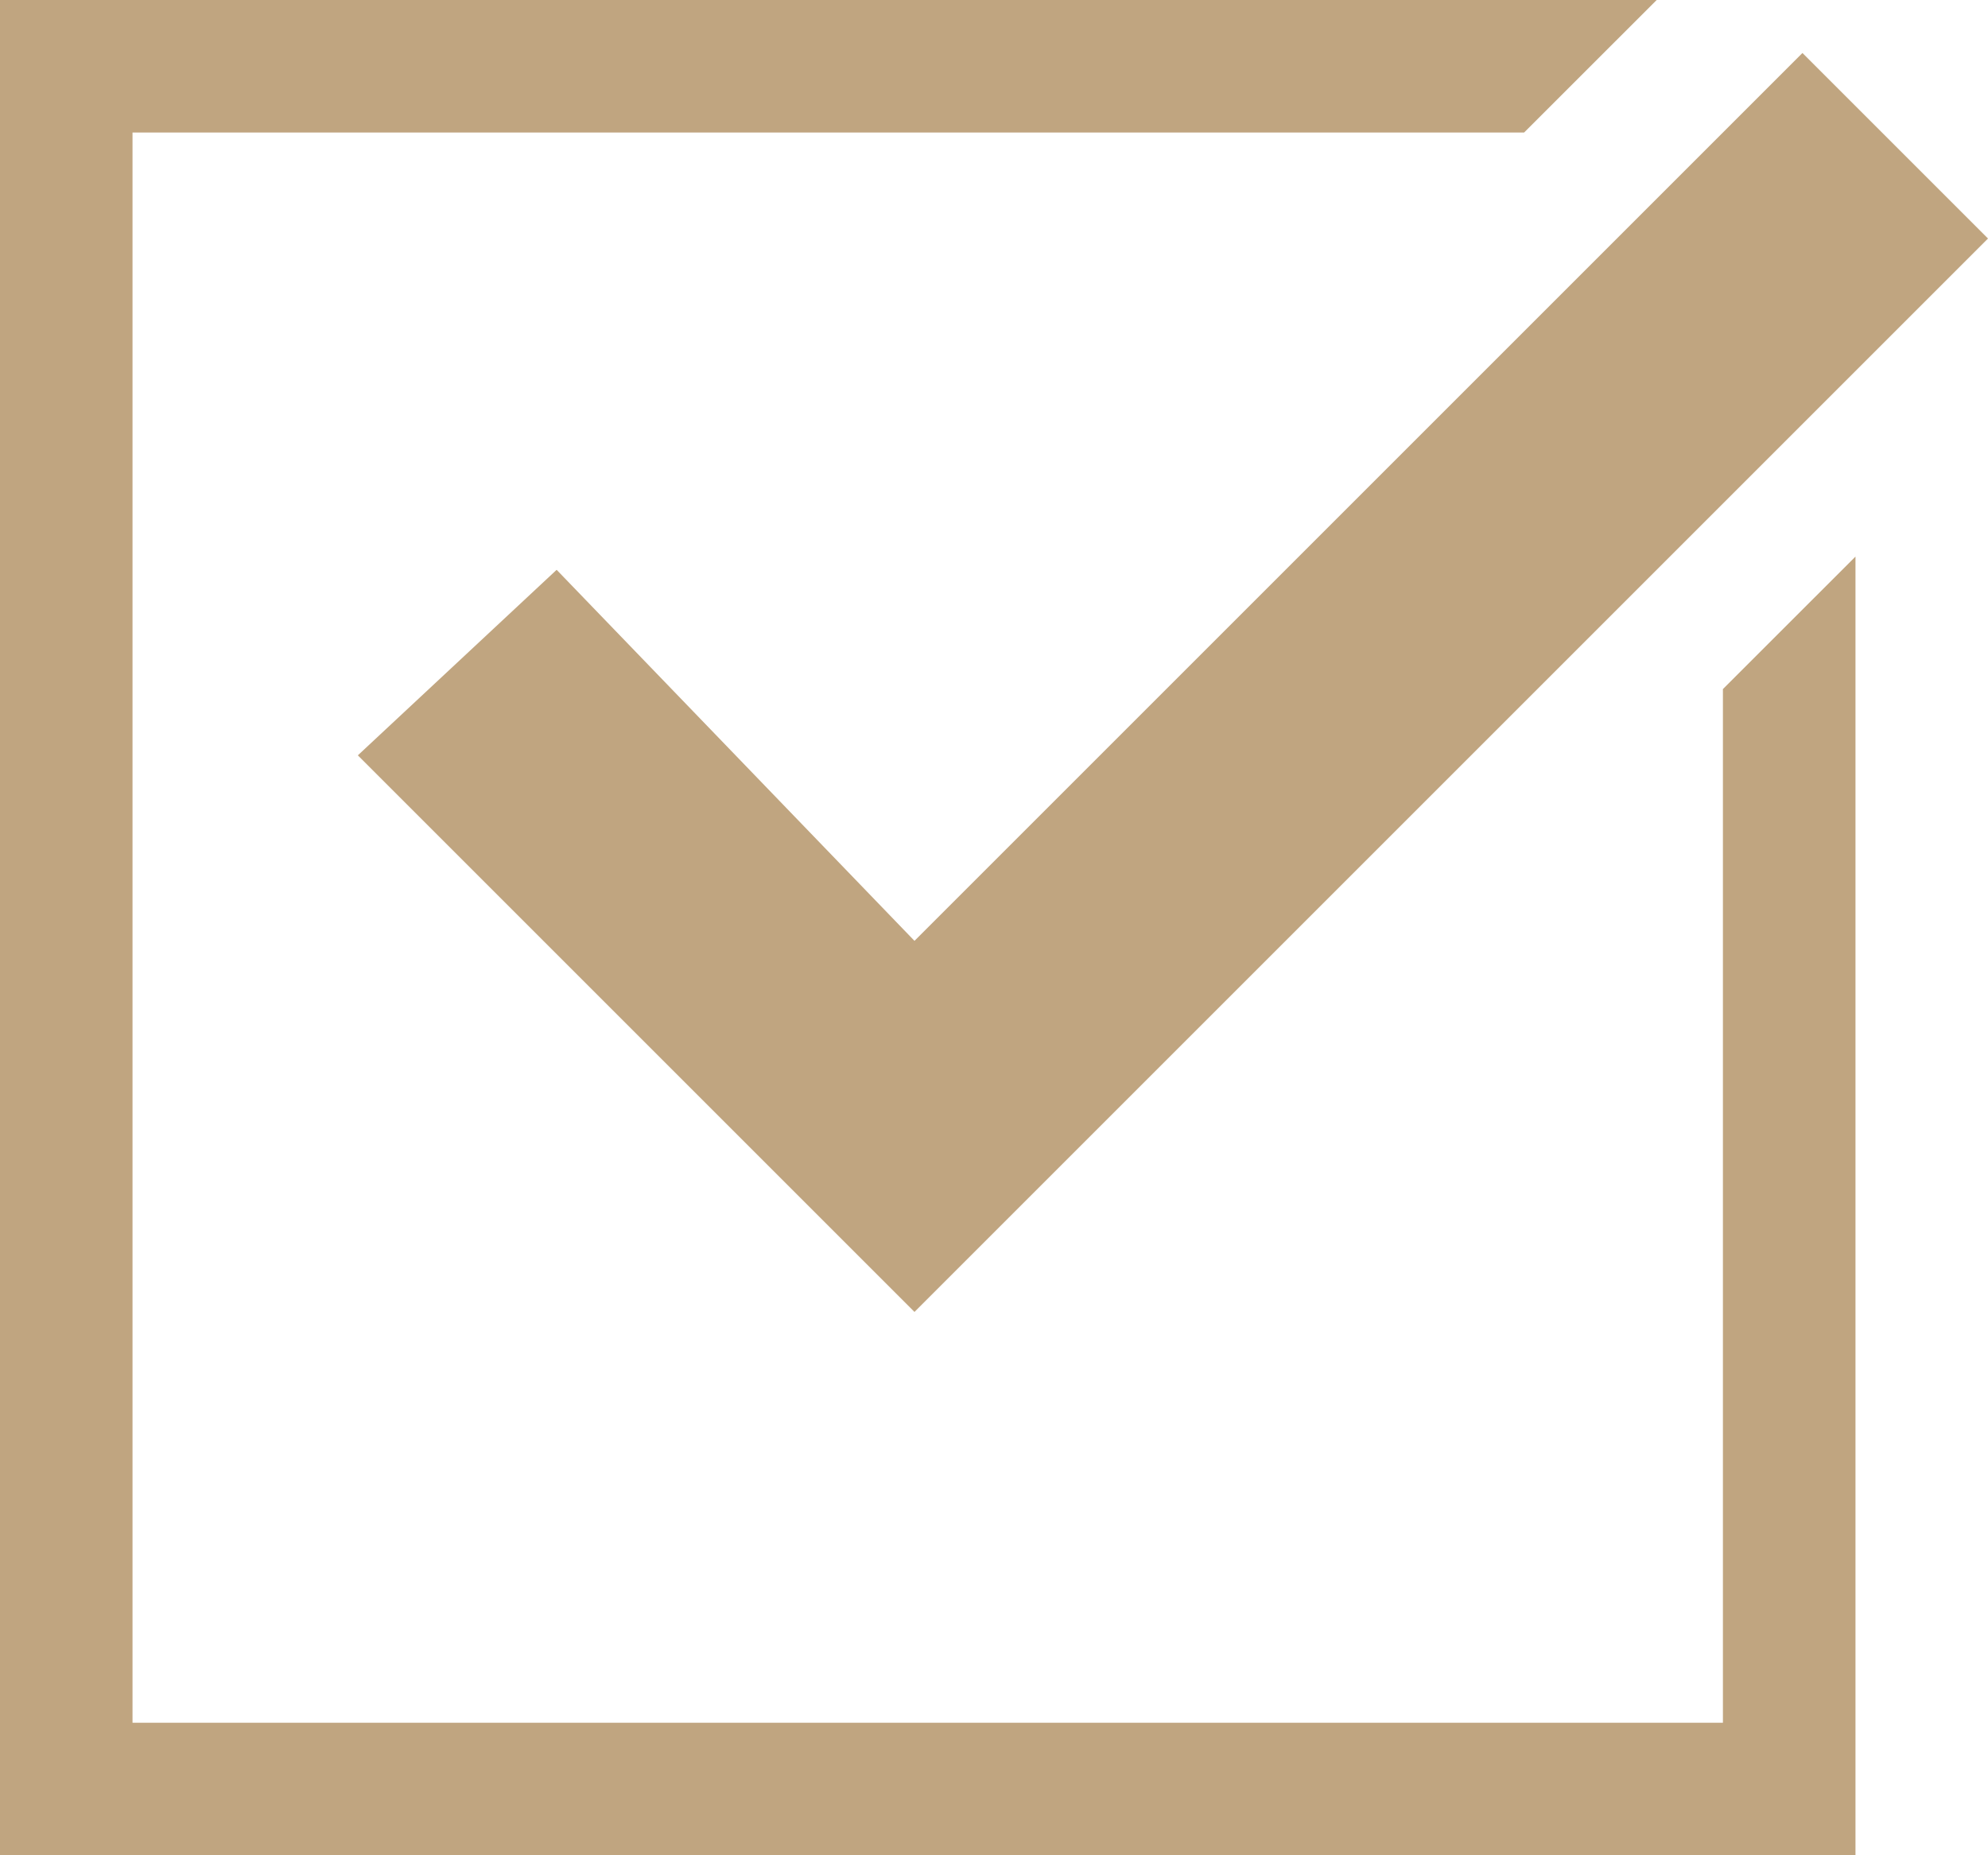
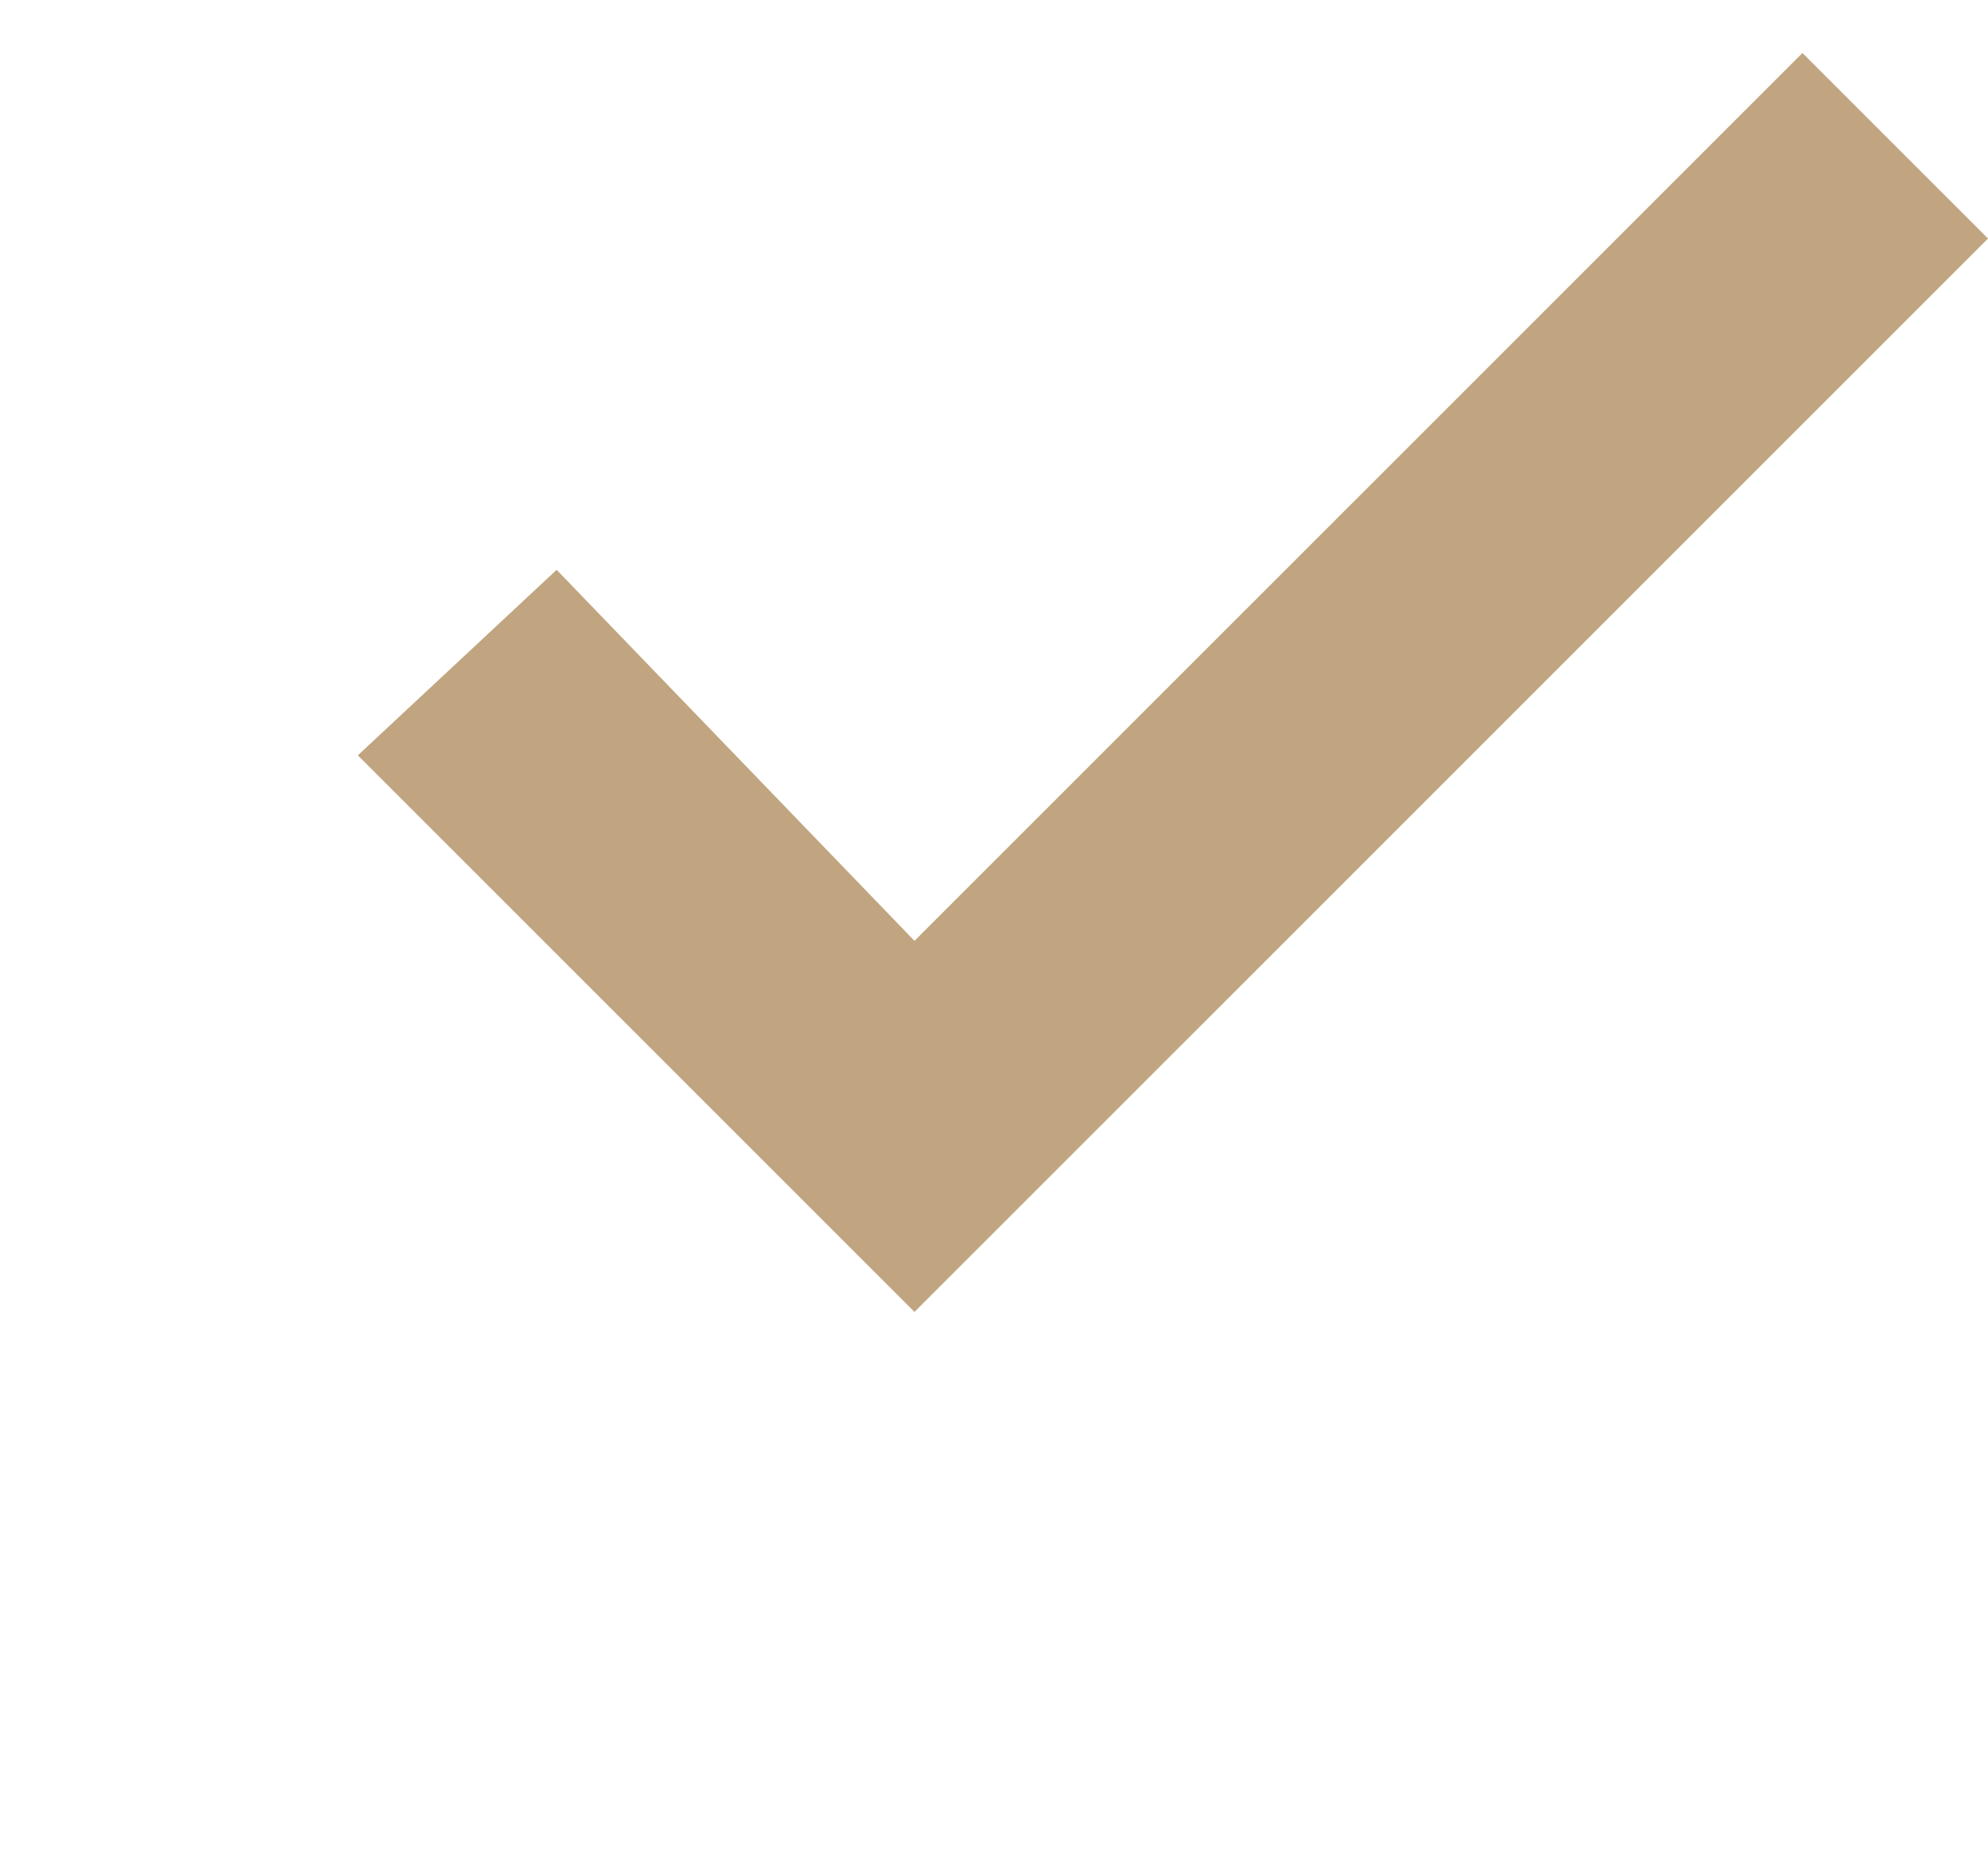
<svg xmlns="http://www.w3.org/2000/svg" width="38" height="35.467" viewBox="0 0 38 35.467">
-   <path d="M33.933,14.173v19.76H3.533V3.533h26.6L32.667,1H1V36.467H36.467V11.64Z" transform="translate(-1 -1)" fill="#c0a580" />
  <path d="M14.34,25.467,3.7,14.827,7.5,11.28l6.84,7.093L31.313,1.4,34.86,4.947Z" transform="translate(3.14 -0.387)" fill="#c0a580" />
</svg>